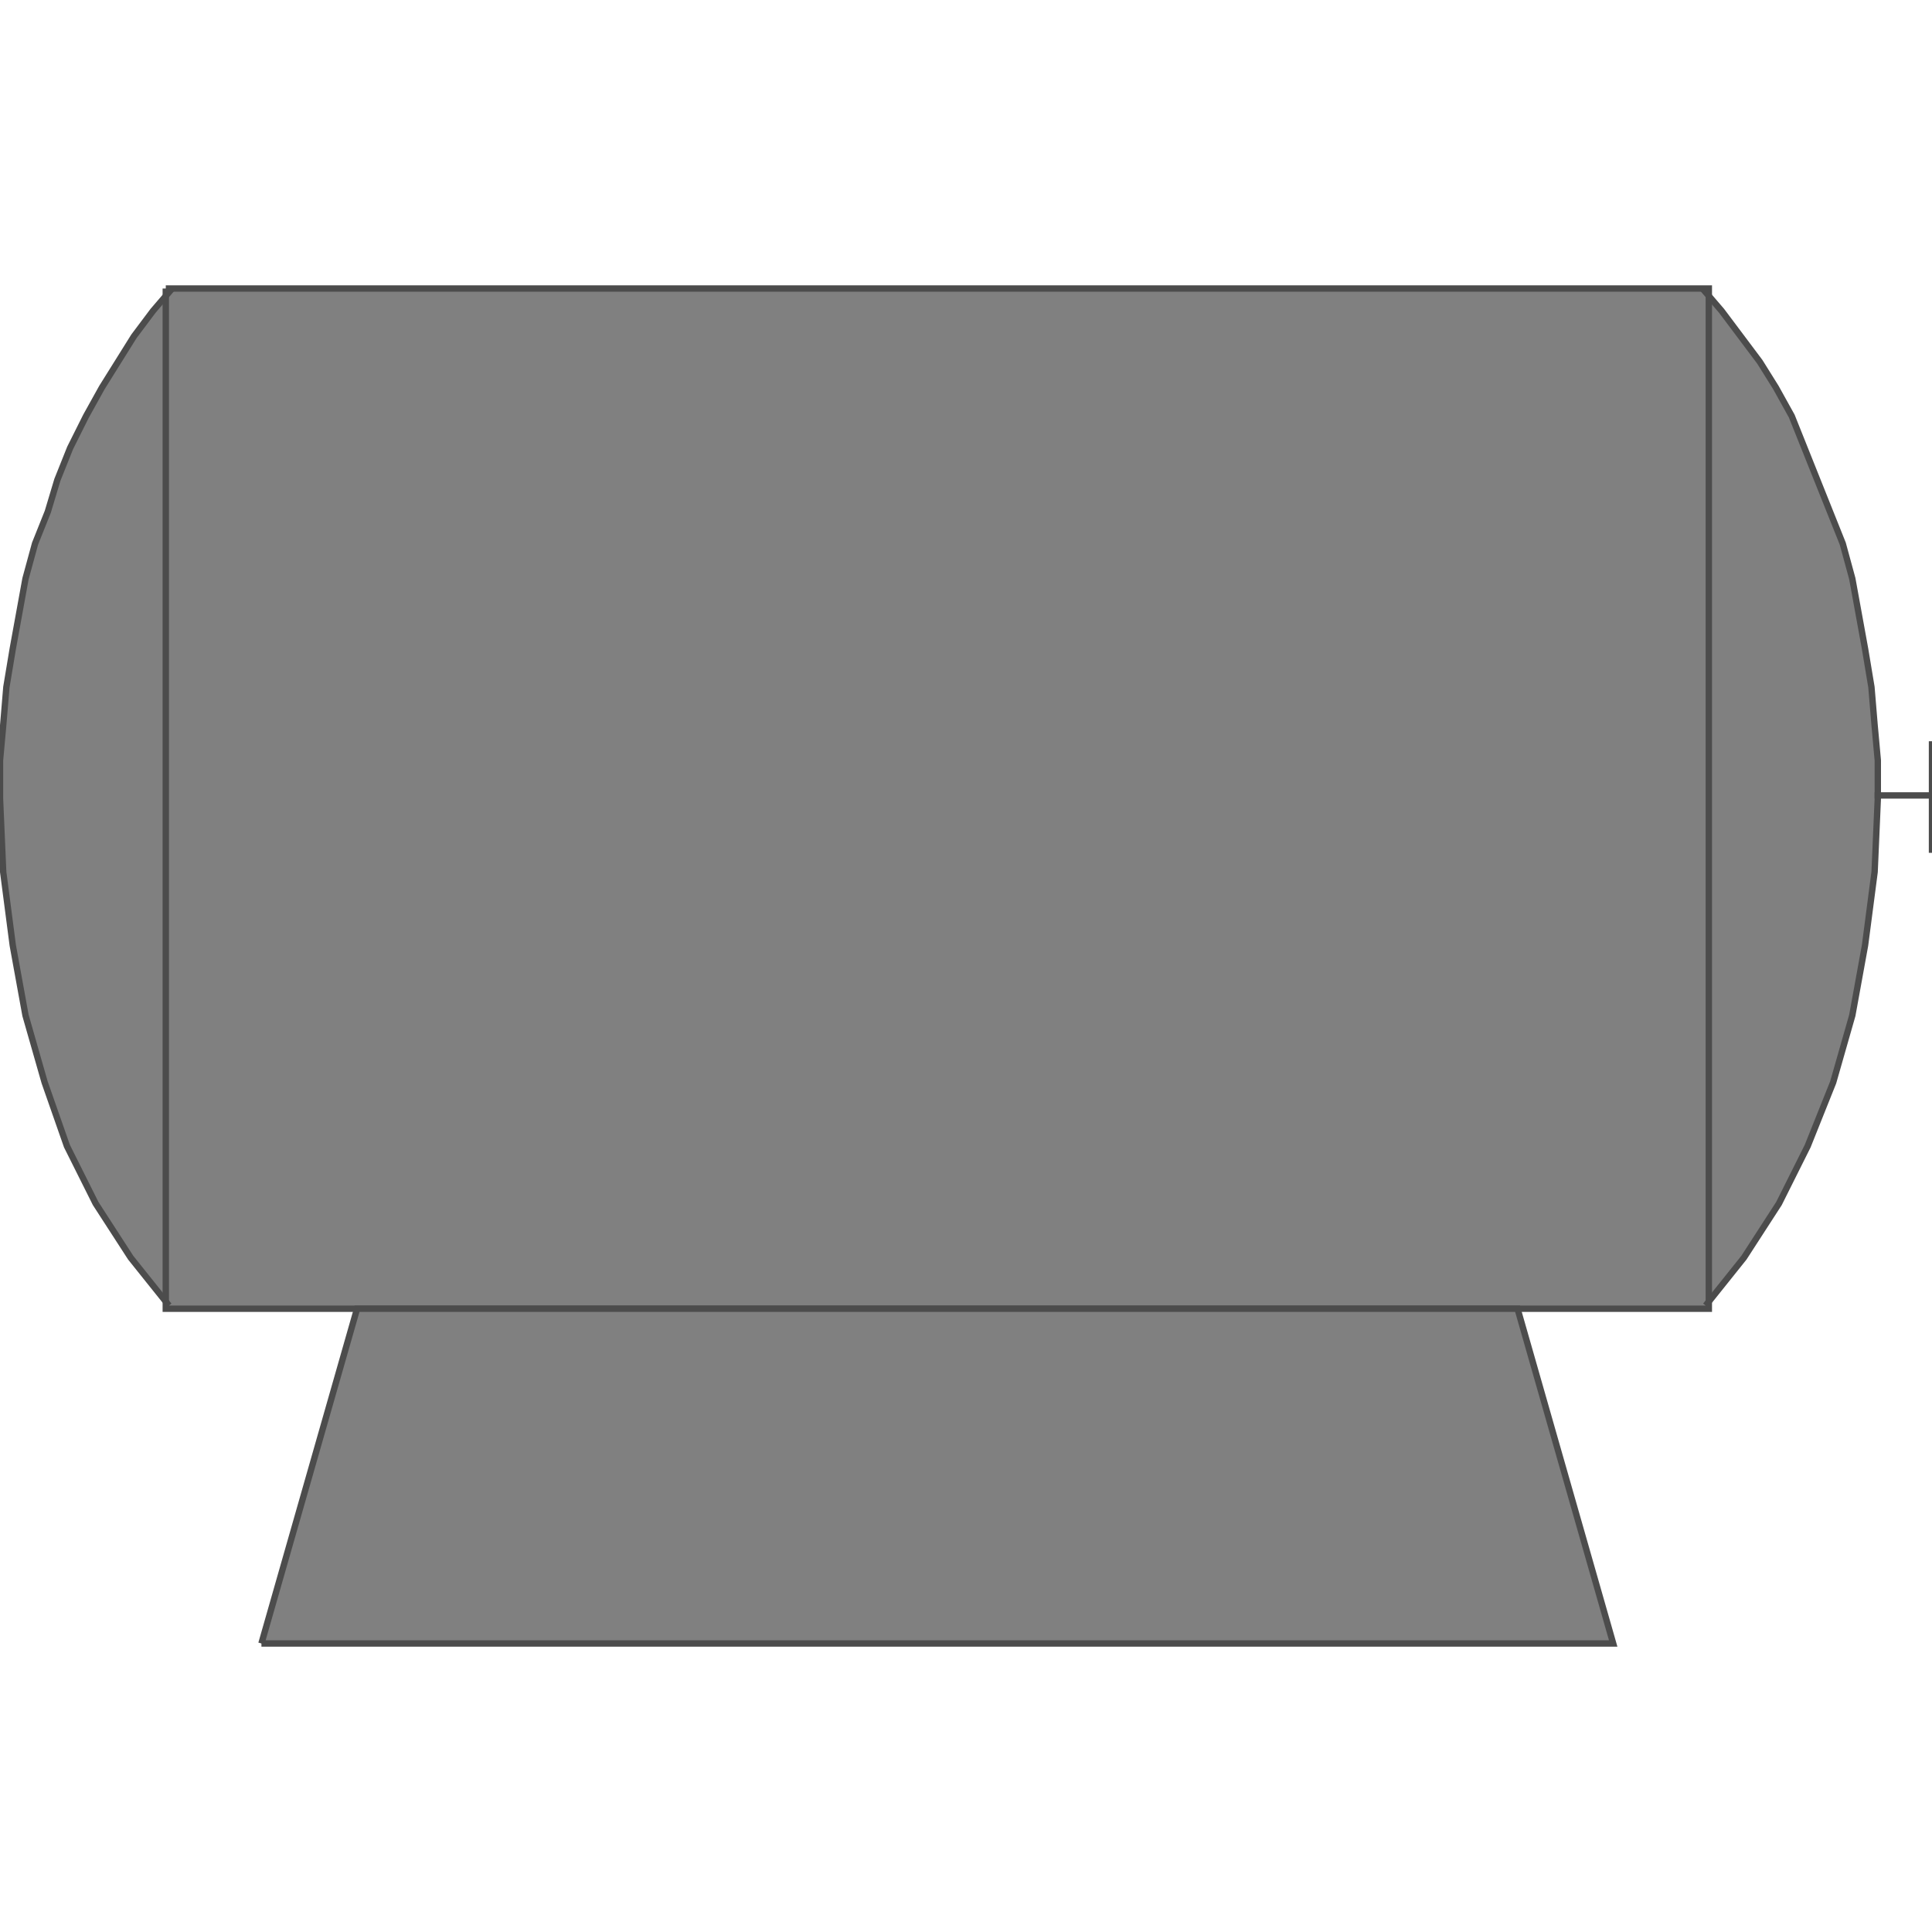
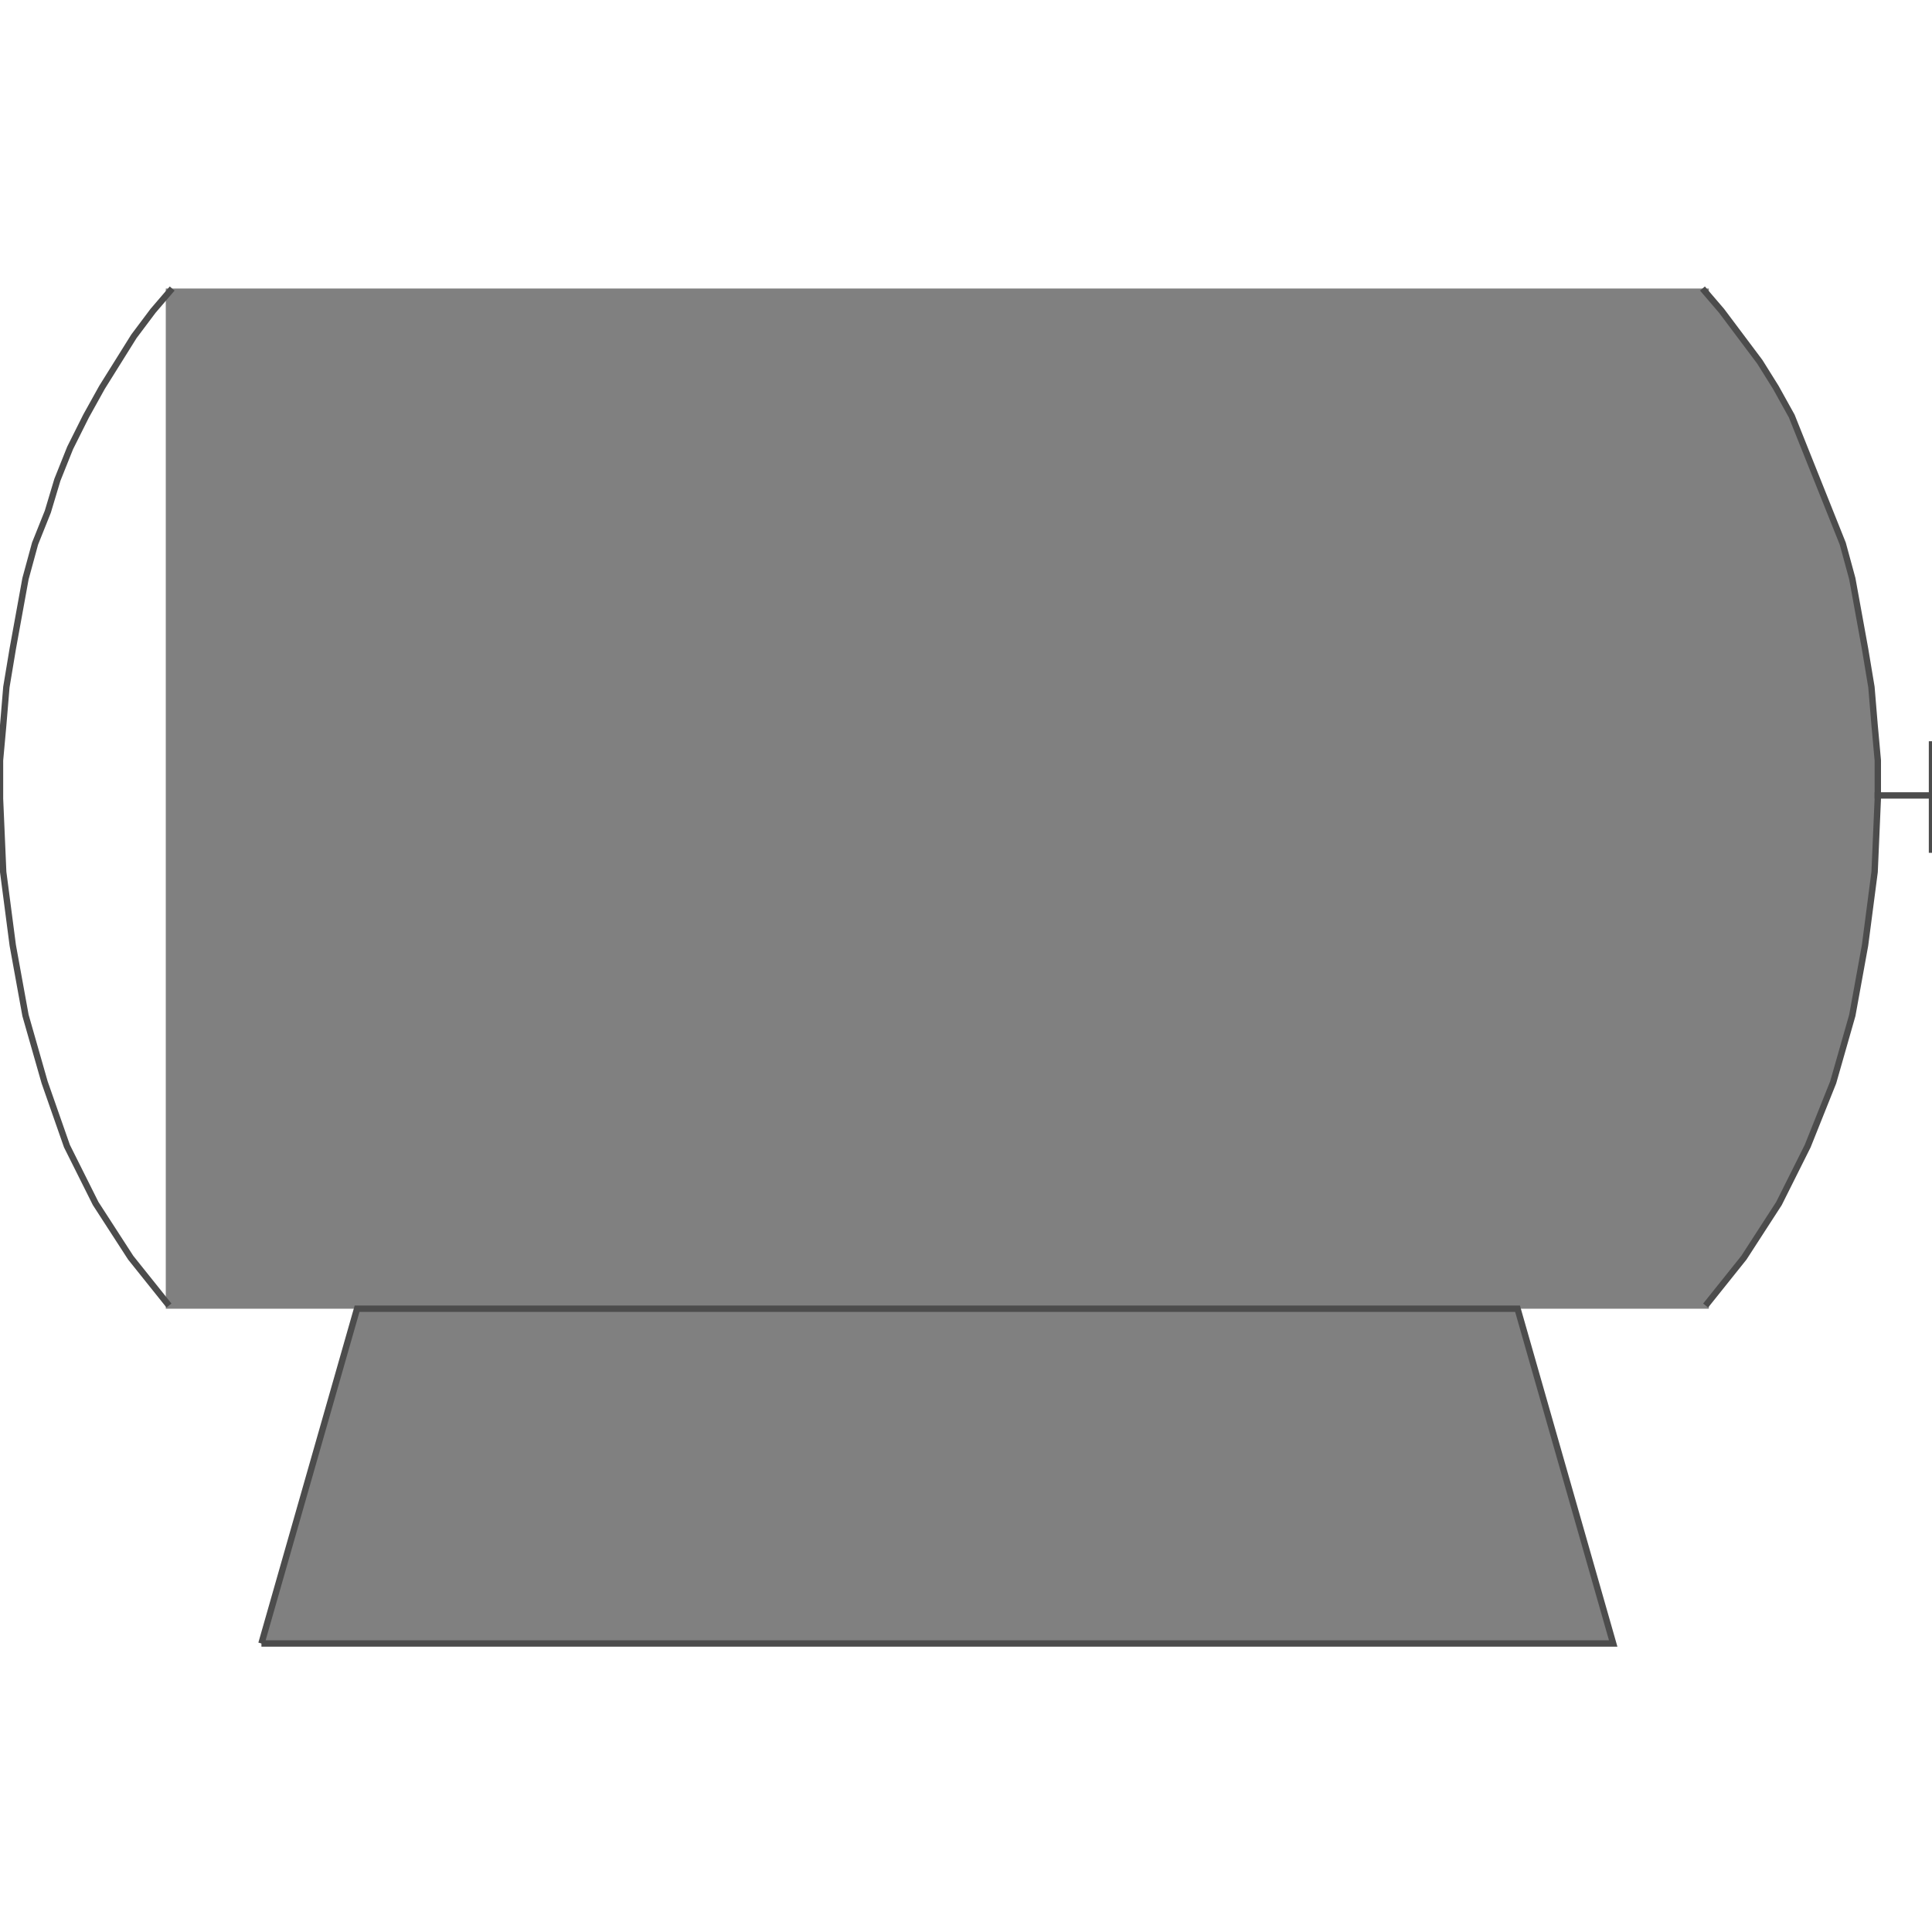
<svg xmlns="http://www.w3.org/2000/svg" width="64px" height="64px" viewBox="0 0 606 425">
  <path style="fill:#808080" d="M535,319 l12,-15 11,-17 9,-18 8,-20 6,-21 4,-22 3,-23 1,-23 0,-12 -1,-11 -1,-12 -2,-12 -2,-11 -2,-11 -3,-11 -4,-10 -4,-10 -4,-10 -4,-10 -5,-9 -5,-8 -6,-8 -6,-8 -6,-7 1,319z" />
-   <path style="fill:#808080" d="M53,319 l-12,-15 -11,-17 -9,-18 -7,-20 -6,-21 -4,-22 -3,-23 -1,-23 0,-12 1,-11 1,-12 2,-12 2,-11 2,-11 3,-11 4,-10 3,-10 4,-10 5,-10 5,-9 5,-8 5,-8 6,-8 6,-7 -1,319z" />
  <path style="fill:#808080" d="M52,0 l484,0 0,320 -484,0 0,-320z" />
  <path style="fill:none;stroke:#4c4c4c;stroke-width:2" d="M535,319 l12,-15 11,-17 9,-18 8,-20 6,-21 4,-22 3,-23 1,-23 0,-12 -1,-11 -1,-12 -2,-12 -2,-11 -2,-11 -3,-11 -4,-10 -4,-10 -4,-10 -4,-10 -5,-9 -5,-8 -6,-8 -6,-8 -6,-7" />
  <path style="fill:none;stroke:#4c4c4c;stroke-width:2" d="M53,319 l-12,-15 -11,-17 -9,-18 -7,-20 -6,-21 -4,-22 -3,-23 -1,-23 0,-12 1,-11 1,-12 2,-12 2,-11 2,-11 3,-11 4,-10 3,-10 4,-10 5,-10 5,-9 5,-8 5,-8 6,-8 6,-7" />
-   <path style="fill:none;stroke:#4c4c4c;stroke-width:2" d="M52,0 l484,0 0,320 -484,0 0,-320" />
  <path style="fill:#808080;stroke:#4c4c4c;stroke-width:2" d="M82,425 l30,-105 364,0 30,105 -424,0z" />
  <path style="fill:none;stroke:#4c4c4c;stroke-width:2" d="M606,142 l0,35" />
  <path style="fill:none;stroke:#4c4c4c;stroke-width:2" d="M606,159 l-18,0" />
</svg>